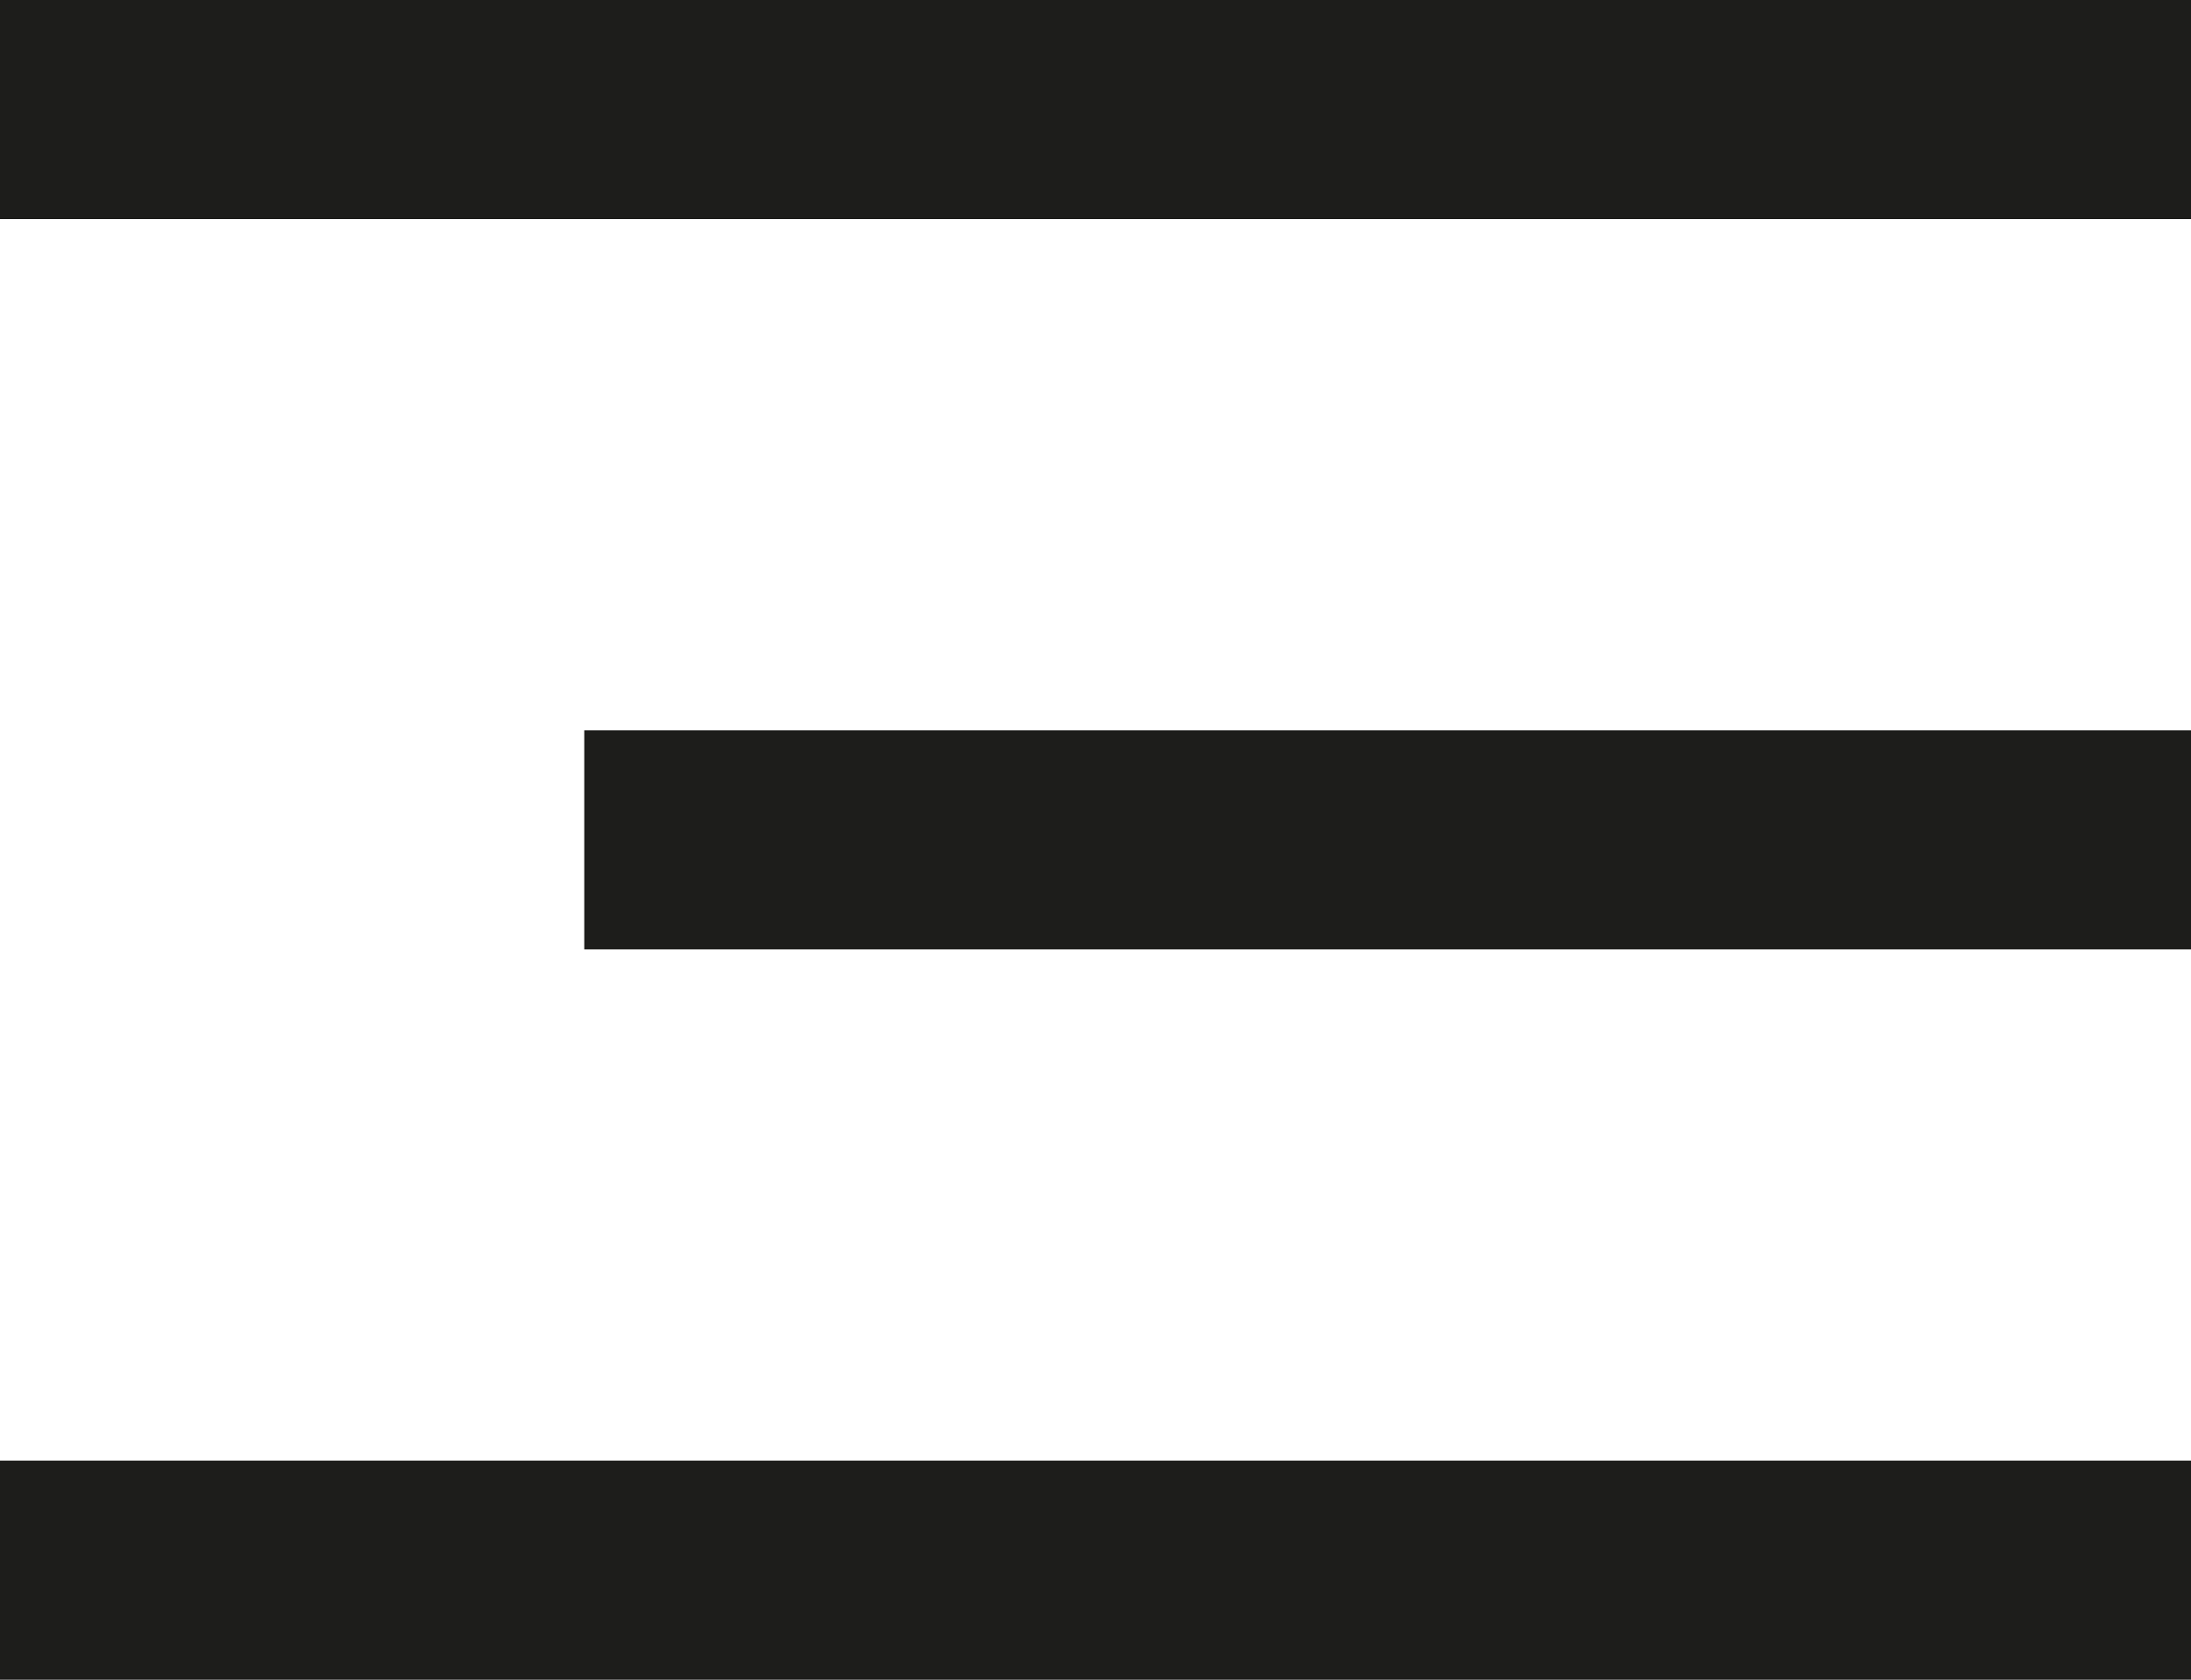
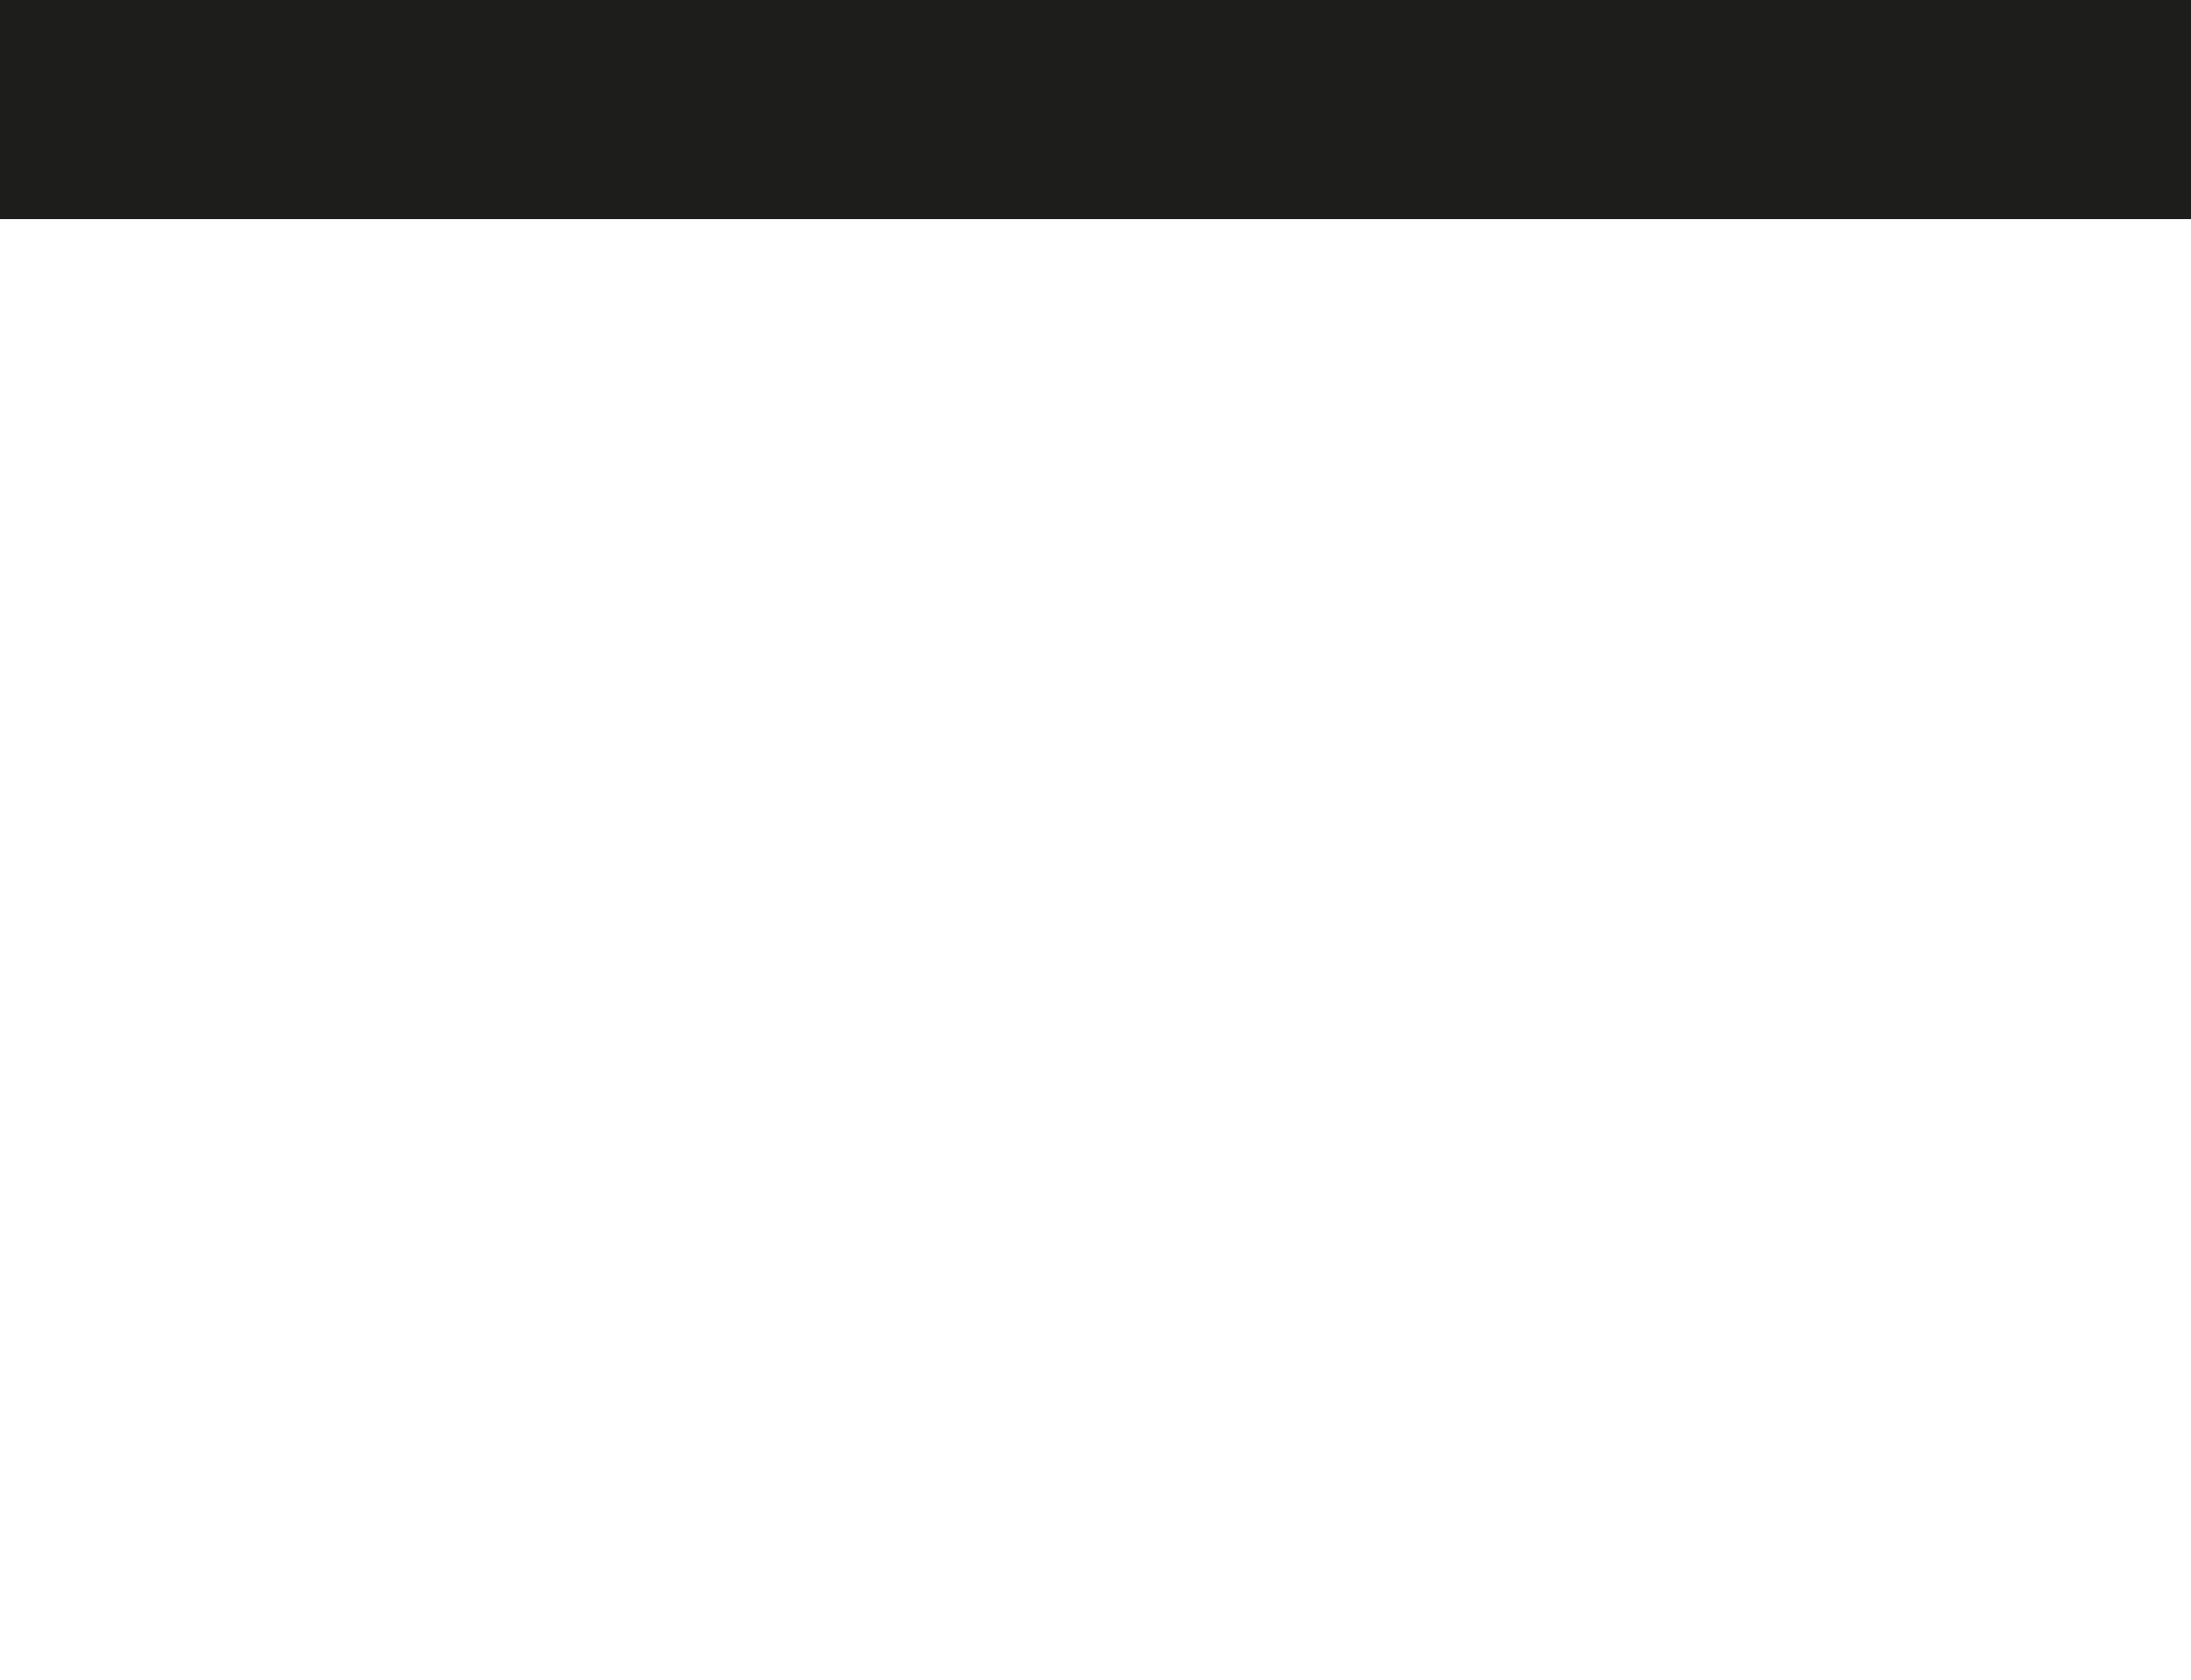
<svg xmlns="http://www.w3.org/2000/svg" width="30" height="23" viewBox="0 0 30 23">
  <g id="Groupe_2241" data-name="Groupe 2241" transform="translate(-364 -42)">
    <line id="Ligne_135" data-name="Ligne 135" x2="30" transform="translate(364 43.5)" fill="none" stroke="#1d1d1b" stroke-width="3" />
-     <line id="Ligne_136" data-name="Ligne 136" x2="22" transform="translate(372 53.5)" fill="none" stroke="#1d1d1b" stroke-width="3" />
-     <line id="Ligne_137" data-name="Ligne 137" x2="30" transform="translate(364 63.5)" fill="none" stroke="#1d1d1b" stroke-width="3" />
  </g>
</svg>